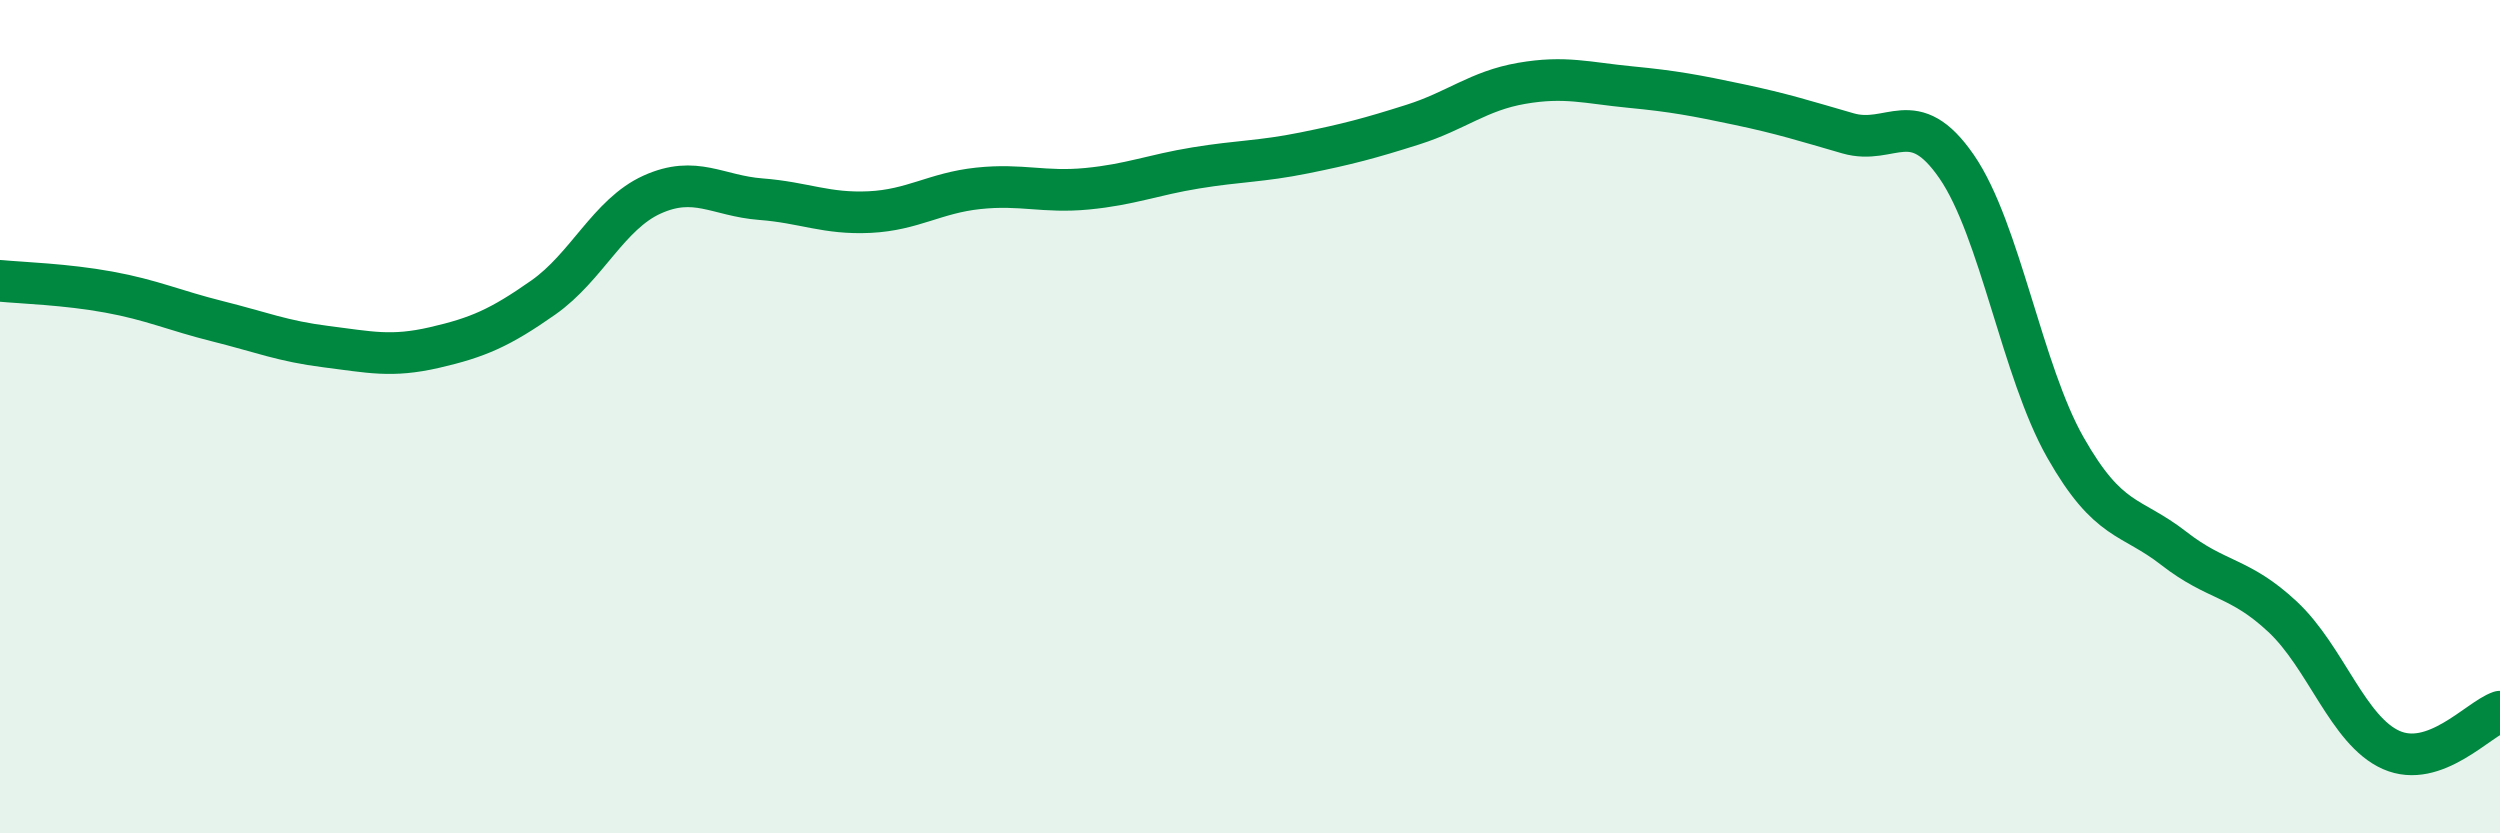
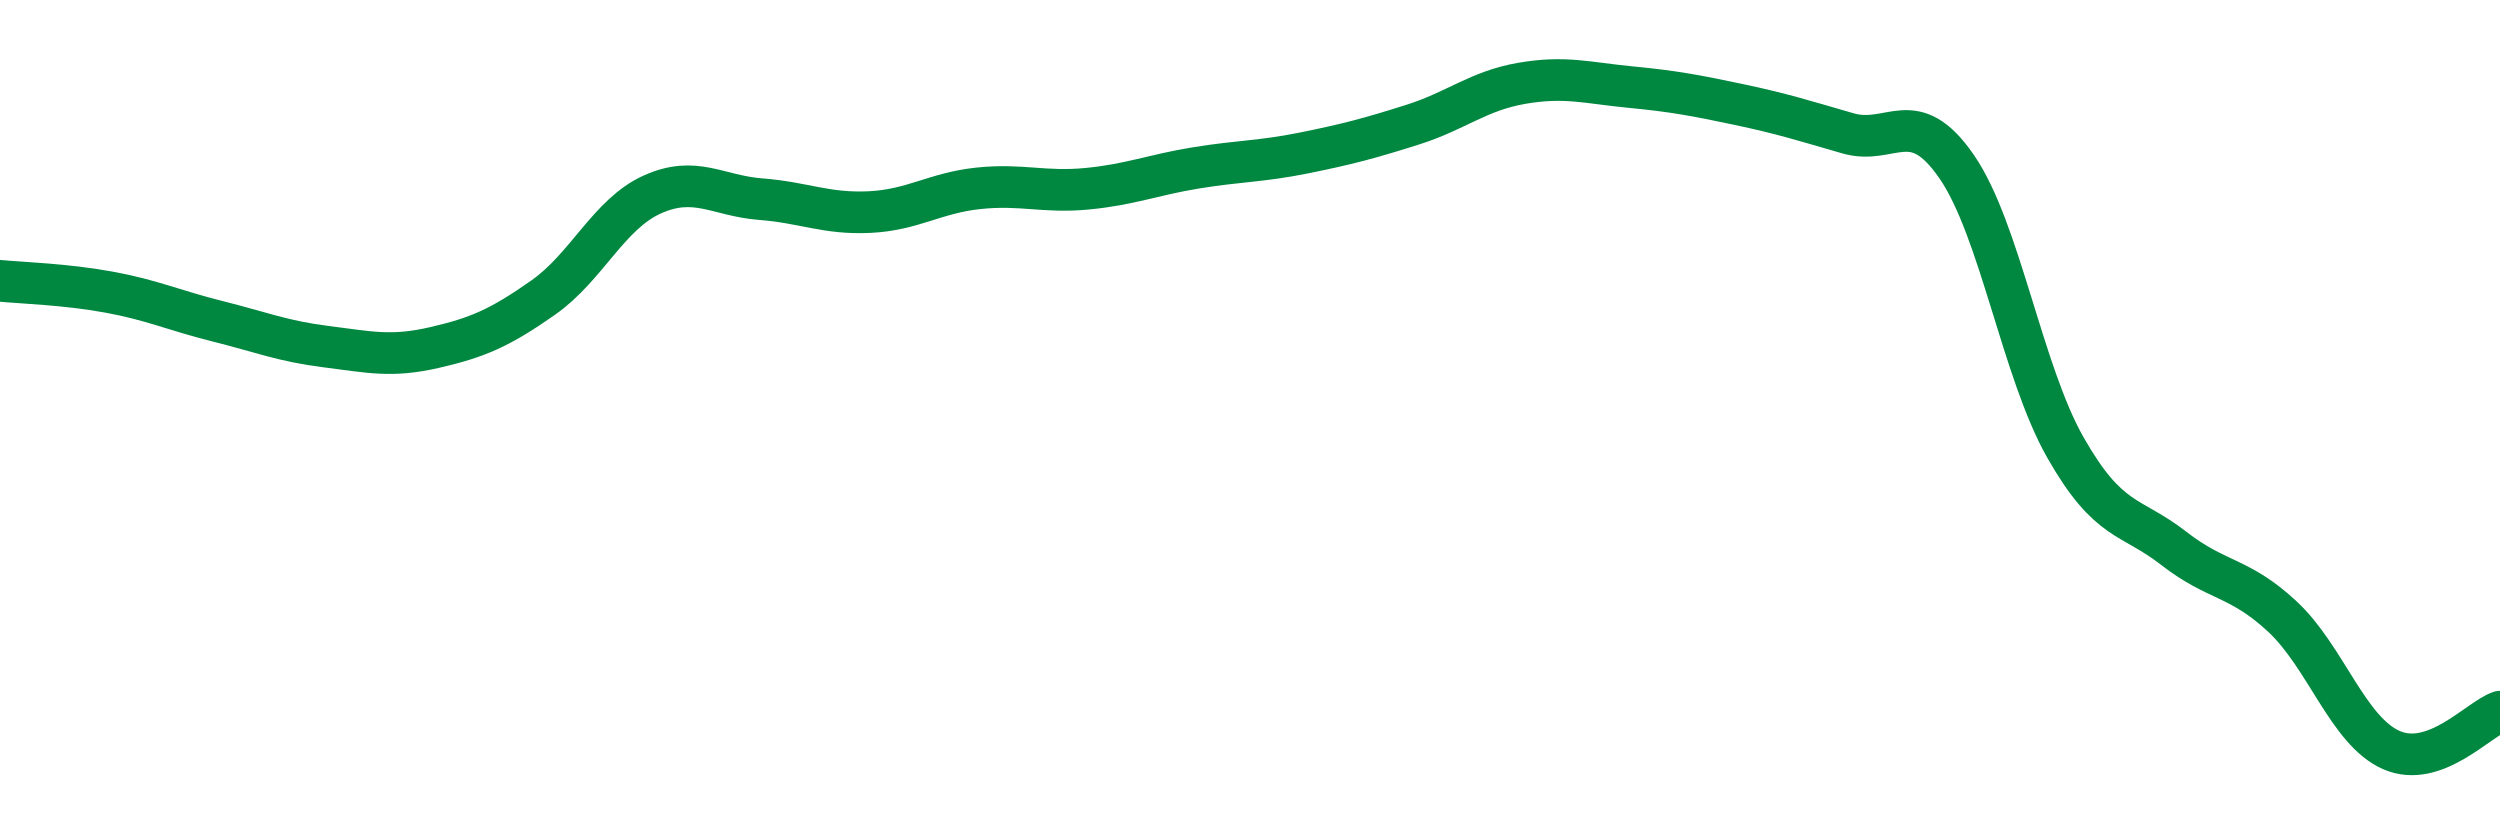
<svg xmlns="http://www.w3.org/2000/svg" width="60" height="20" viewBox="0 0 60 20">
-   <path d="M 0,6.74 C 0.52,6.79 1.57,6.82 2.61,7.01 C 3.65,7.2 4.18,7.45 5.22,7.71 C 6.26,7.97 6.79,8.19 7.83,8.32 C 8.87,8.45 9.39,8.58 10.43,8.34 C 11.47,8.1 12,7.87 13.04,7.14 C 14.08,6.41 14.61,5.14 15.65,4.67 C 16.69,4.2 17.22,4.7 18.26,4.78 C 19.3,4.86 19.83,5.14 20.87,5.09 C 21.91,5.04 22.44,4.63 23.48,4.52 C 24.52,4.41 25.05,4.63 26.09,4.53 C 27.13,4.43 27.66,4.2 28.7,4.03 C 29.74,3.86 30.26,3.88 31.3,3.67 C 32.34,3.46 32.87,3.32 33.91,2.99 C 34.95,2.66 35.48,2.18 36.52,2 C 37.56,1.82 38.09,1.99 39.13,2.09 C 40.17,2.19 40.7,2.29 41.74,2.51 C 42.78,2.73 43.31,2.9 44.35,3.2 C 45.39,3.5 45.92,2.49 46.96,4 C 48,5.51 48.53,8.91 49.57,10.74 C 50.61,12.57 51.13,12.35 52.17,13.16 C 53.21,13.97 53.74,13.83 54.78,14.8 C 55.82,15.77 56.35,17.54 57.39,18 C 58.43,18.46 59.48,17.26 60,17.08L60 20L0 20Z" fill="#008740" opacity="0.1" stroke-linecap="round" stroke-linejoin="round" />
  <path d="M 0,6.74 C 0.52,6.79 1.57,6.82 2.61,7.01 C 3.65,7.2 4.18,7.45 5.22,7.71 C 6.26,7.97 6.79,8.19 7.83,8.32 C 8.87,8.45 9.39,8.58 10.43,8.34 C 11.47,8.1 12,7.87 13.04,7.14 C 14.08,6.41 14.61,5.14 15.65,4.67 C 16.69,4.2 17.22,4.7 18.26,4.78 C 19.3,4.86 19.83,5.14 20.87,5.09 C 21.91,5.04 22.44,4.63 23.48,4.52 C 24.52,4.41 25.05,4.63 26.09,4.53 C 27.13,4.43 27.66,4.2 28.7,4.03 C 29.74,3.86 30.26,3.88 31.3,3.67 C 32.34,3.46 32.87,3.32 33.91,2.99 C 34.95,2.66 35.48,2.18 36.52,2 C 37.56,1.82 38.09,1.99 39.13,2.09 C 40.17,2.19 40.7,2.29 41.74,2.51 C 42.78,2.73 43.31,2.9 44.35,3.2 C 45.39,3.5 45.92,2.49 46.96,4 C 48,5.51 48.53,8.91 49.57,10.74 C 50.61,12.57 51.13,12.35 52.17,13.16 C 53.21,13.97 53.74,13.83 54.78,14.8 C 55.82,15.77 56.35,17.54 57.39,18 C 58.43,18.46 59.48,17.26 60,17.08" stroke="#008740" stroke-width="1" fill="none" stroke-linecap="round" stroke-linejoin="round" />
</svg>